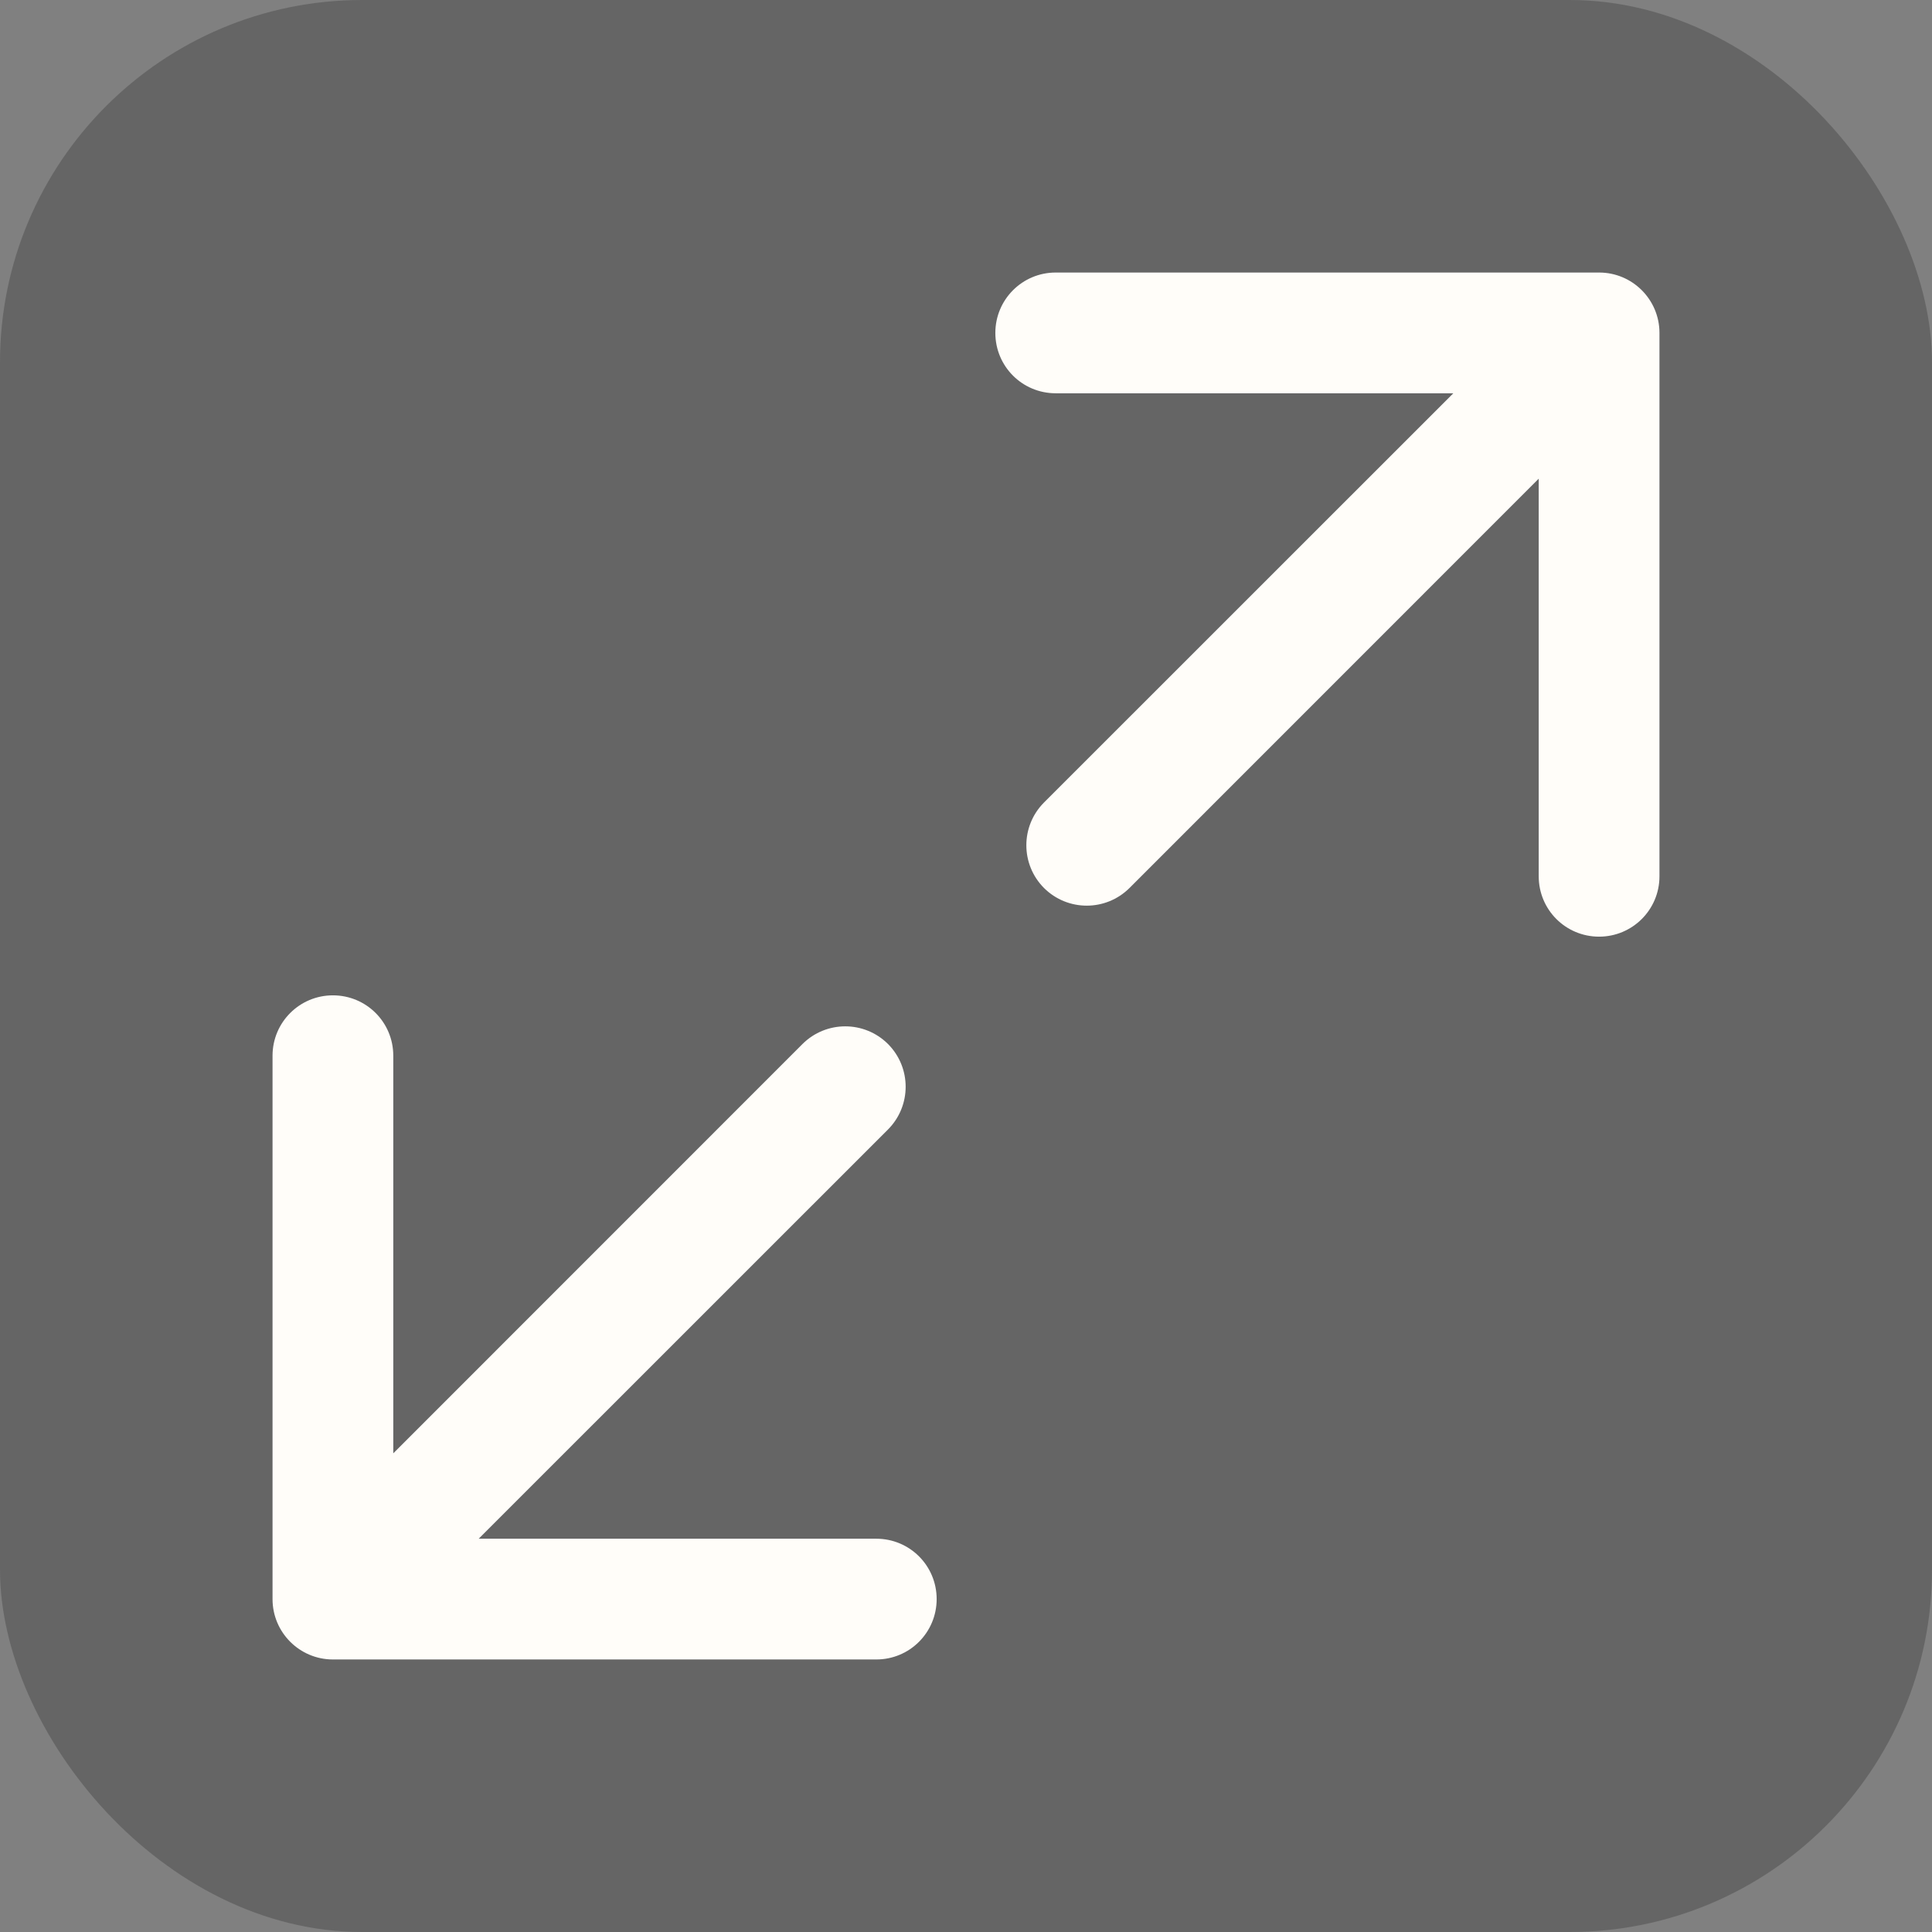
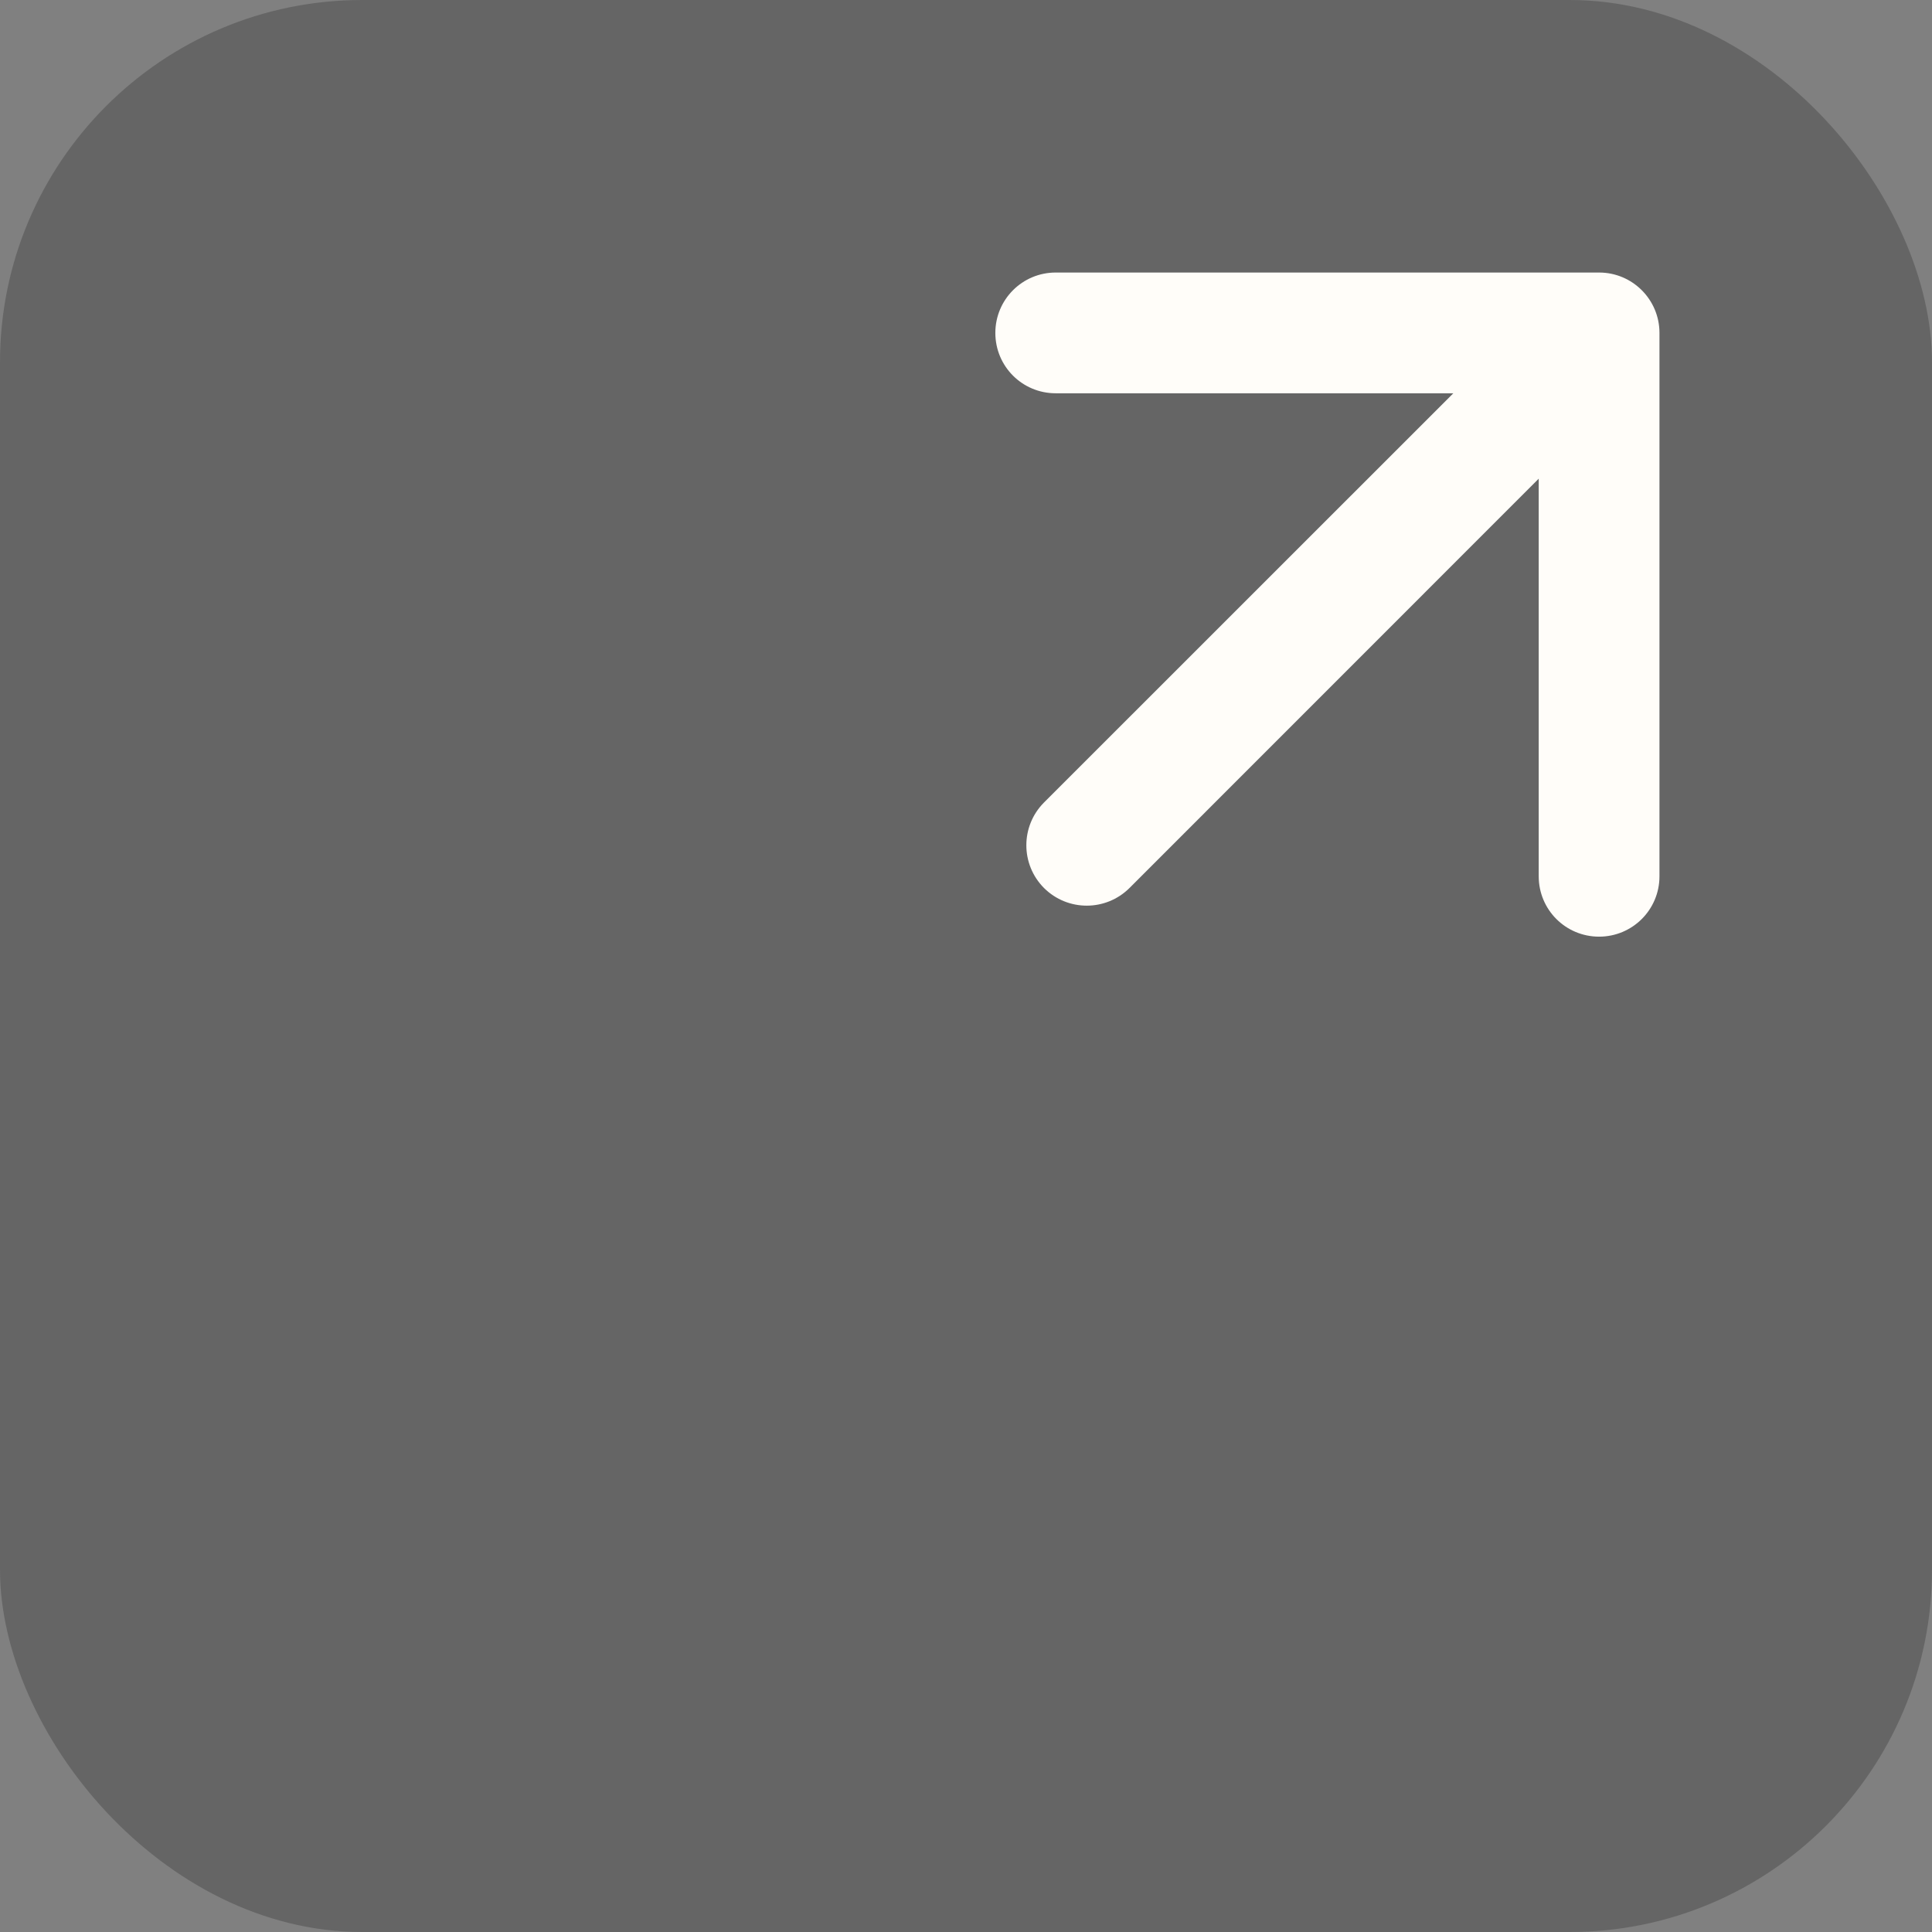
<svg xmlns="http://www.w3.org/2000/svg" width="16" height="16" viewBox="0 0 16 16" fill="none">
  <rect x="0" y="0" width="16" height="16" fill="#808080" stroke="none" />
  <rect opacity="0.8" width="16" height="16" rx="3" fill="#2E2E2E" fill-opacity="0.4" />
  <path d="M8.646 6.646C8.451 6.842 8.451 7.158 8.646 7.354C8.842 7.549 9.158 7.549 9.354 7.354L8.646 6.646ZM13.743 2.757C13.743 2.481 13.519 2.257 13.243 2.257L8.743 2.257C8.466 2.257 8.243 2.481 8.243 2.757C8.243 3.034 8.466 3.257 8.743 3.257L12.743 3.257L12.743 7.257C12.743 7.534 12.966 7.757 13.243 7.757C13.519 7.757 13.743 7.534 13.743 7.257L13.743 2.757ZM9.354 7.354L13.596 3.111L12.889 2.404L8.646 6.646L9.354 7.354Z" fill="#FFFDF9" />
-   <path d="M7.354 9.354C7.549 9.158 7.549 8.842 7.354 8.646C7.158 8.451 6.842 8.451 6.646 8.646L7.354 9.354ZM2.257 13.243C2.257 13.519 2.481 13.743 2.757 13.743L7.257 13.743C7.534 13.743 7.757 13.519 7.757 13.243C7.757 12.966 7.534 12.743 7.257 12.743L3.257 12.743L3.257 8.743C3.257 8.466 3.034 8.243 2.757 8.243C2.481 8.243 2.257 8.466 2.257 8.743L2.257 13.243ZM6.646 8.646L2.404 12.889L3.111 13.596L7.354 9.354L6.646 8.646Z" fill="#FFFDF9" />
</svg>